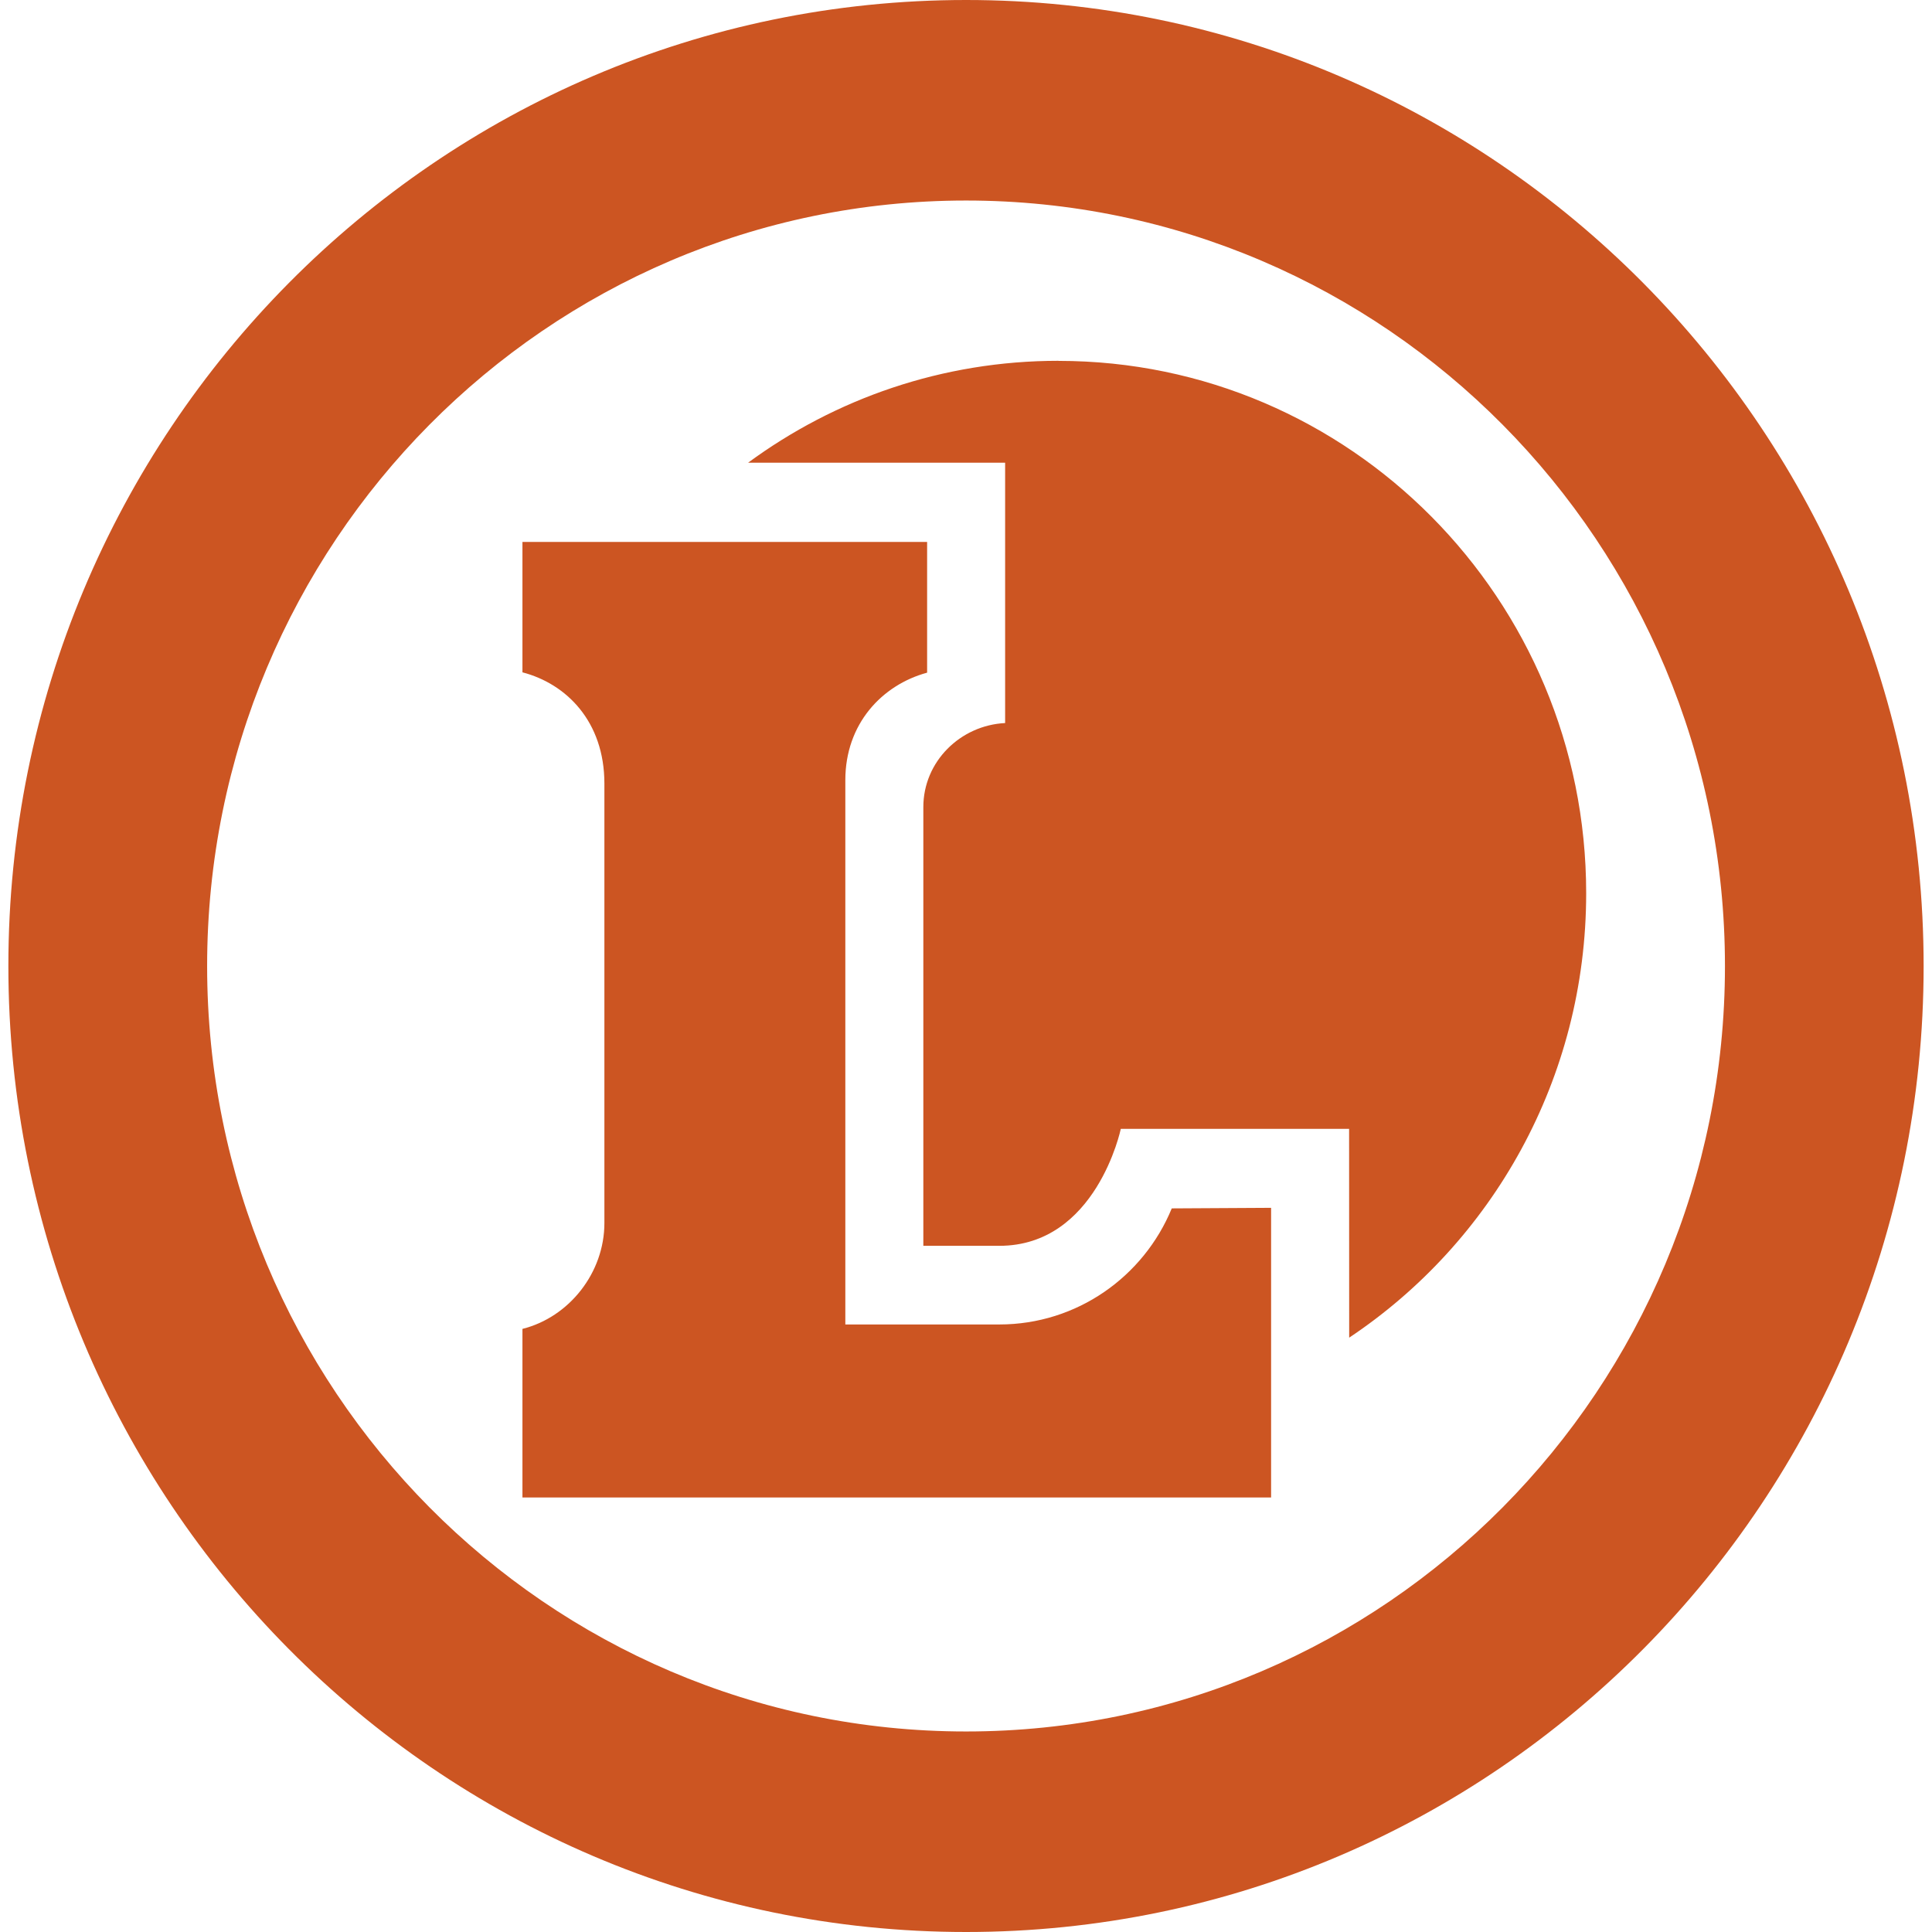
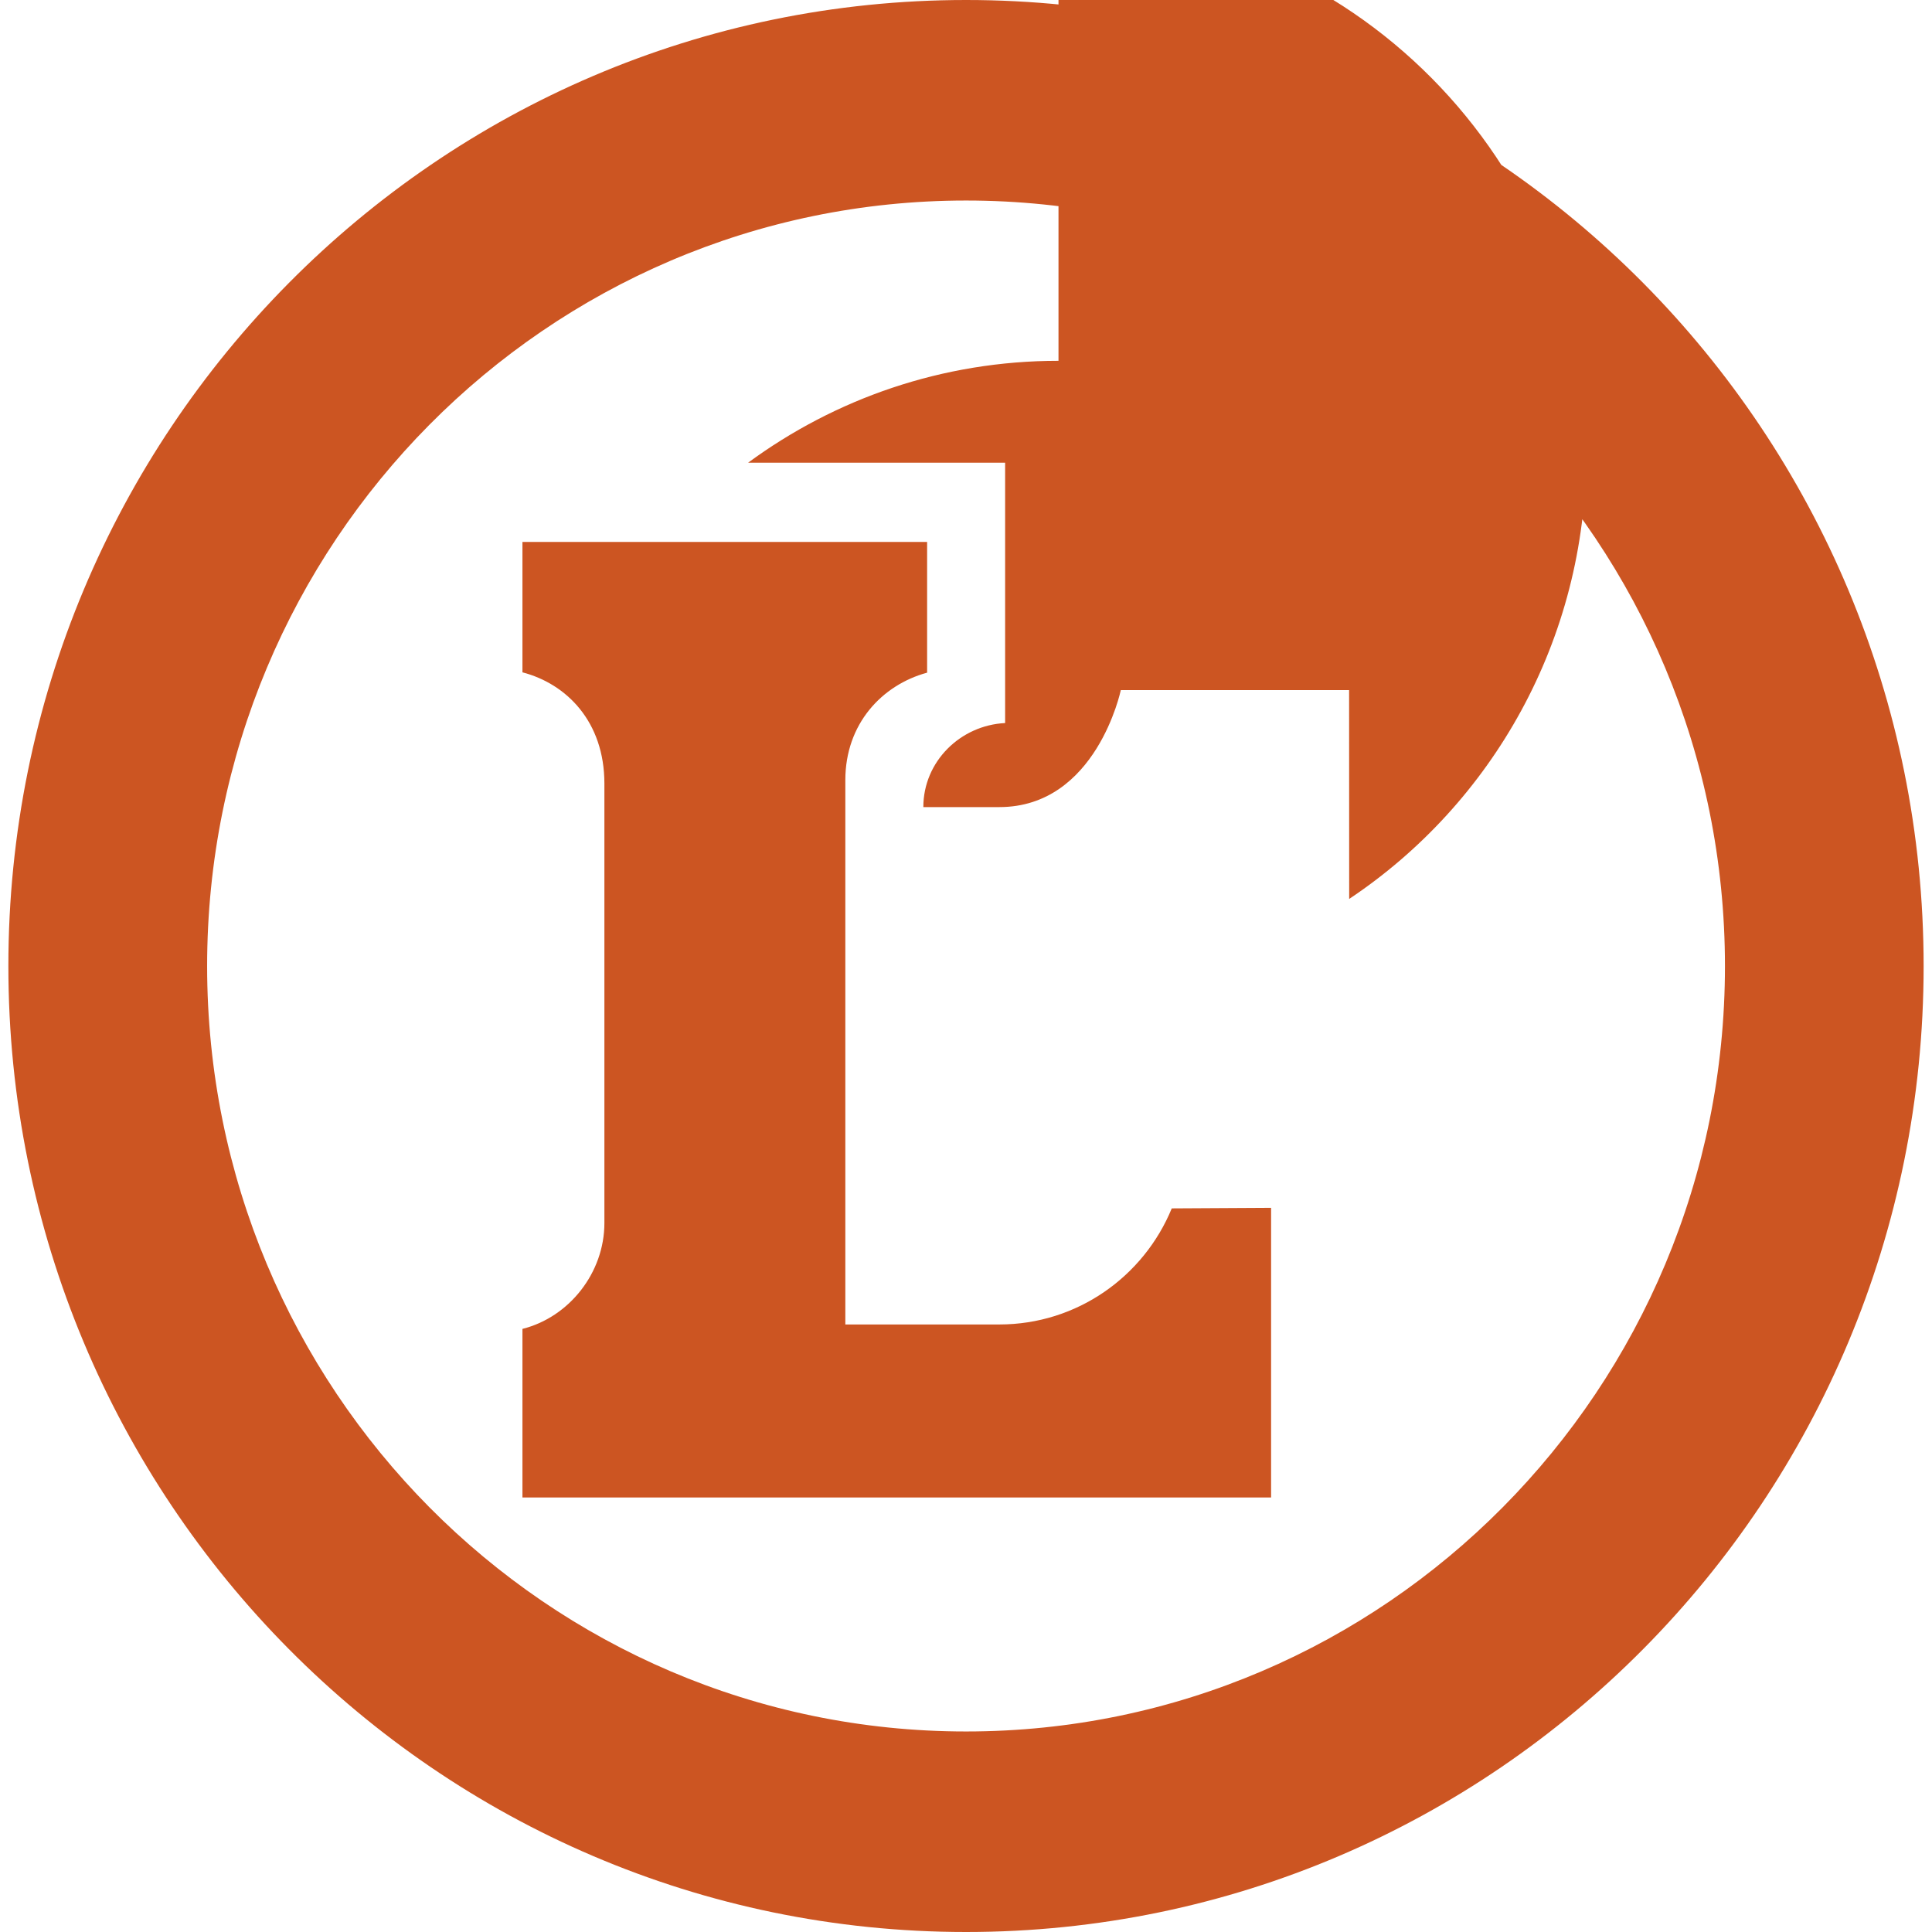
<svg xmlns="http://www.w3.org/2000/svg" role="img" width="32px" height="32px" viewBox="0 0 24 24">
  <title>E.Leclerc</title>
-   <path fill="#c52a9" d="M12.001 0C5.43 0 .104 5.373.104 12.001.104 18.628 5.43 24 12.001 24c6.57 0 11.895-5.372 11.895-11.999C23.896 5.373 18.57 0 12.001 0zm0 2.491c5.206 0 9.427 4.258 9.427 9.51 0 5.252-4.22 9.508-9.427 9.508-5.207 0-9.428-4.257-9.428-9.508 0-5.252 4.221-9.51 9.428-9.51zm1.148 1.991c-1.442 0-2.773.47-3.856 1.266h3.193V8.982c-.556.028-1.016.478-1.016 1.044v5.45h.944c1.206 0 1.509-1.453 1.509-1.453h2.836l.001 2.594c1.774-1.183 2.944-3.215 2.944-5.521 0-3.652-2.935-6.613-6.555-6.613zM6.49 6.732v1.62c.546.142 1.018.611 1.018 1.382v5.459c0 .616-.436 1.169-1.018 1.315v2.094h9.3V15.004l-1.234.007c-.348.847-1.177 1.442-2.142 1.442h-1.913V9.691c0-.698.454-1.182 1.016-1.335V6.732z" />
+   <path fill="#c52a9" d="M12.001 0C5.43 0 .104 5.373.104 12.001.104 18.628 5.43 24 12.001 24c6.57 0 11.895-5.372 11.895-11.999C23.896 5.373 18.57 0 12.001 0zm0 2.491c5.206 0 9.427 4.258 9.427 9.51 0 5.252-4.22 9.508-9.427 9.508-5.207 0-9.428-4.257-9.428-9.508 0-5.252 4.221-9.51 9.428-9.51zm1.148 1.991c-1.442 0-2.773.47-3.856 1.266h3.193V8.982c-.556.028-1.016.478-1.016 1.044h.944c1.206 0 1.509-1.453 1.509-1.453h2.836l.001 2.594c1.774-1.183 2.944-3.215 2.944-5.521 0-3.652-2.935-6.613-6.555-6.613zM6.49 6.732v1.62c.546.142 1.018.611 1.018 1.382v5.459c0 .616-.436 1.169-1.018 1.315v2.094h9.3V15.004l-1.234.007c-.348.847-1.177 1.442-2.142 1.442h-1.913V9.691c0-.698.454-1.182 1.016-1.335V6.732z" />
</svg>